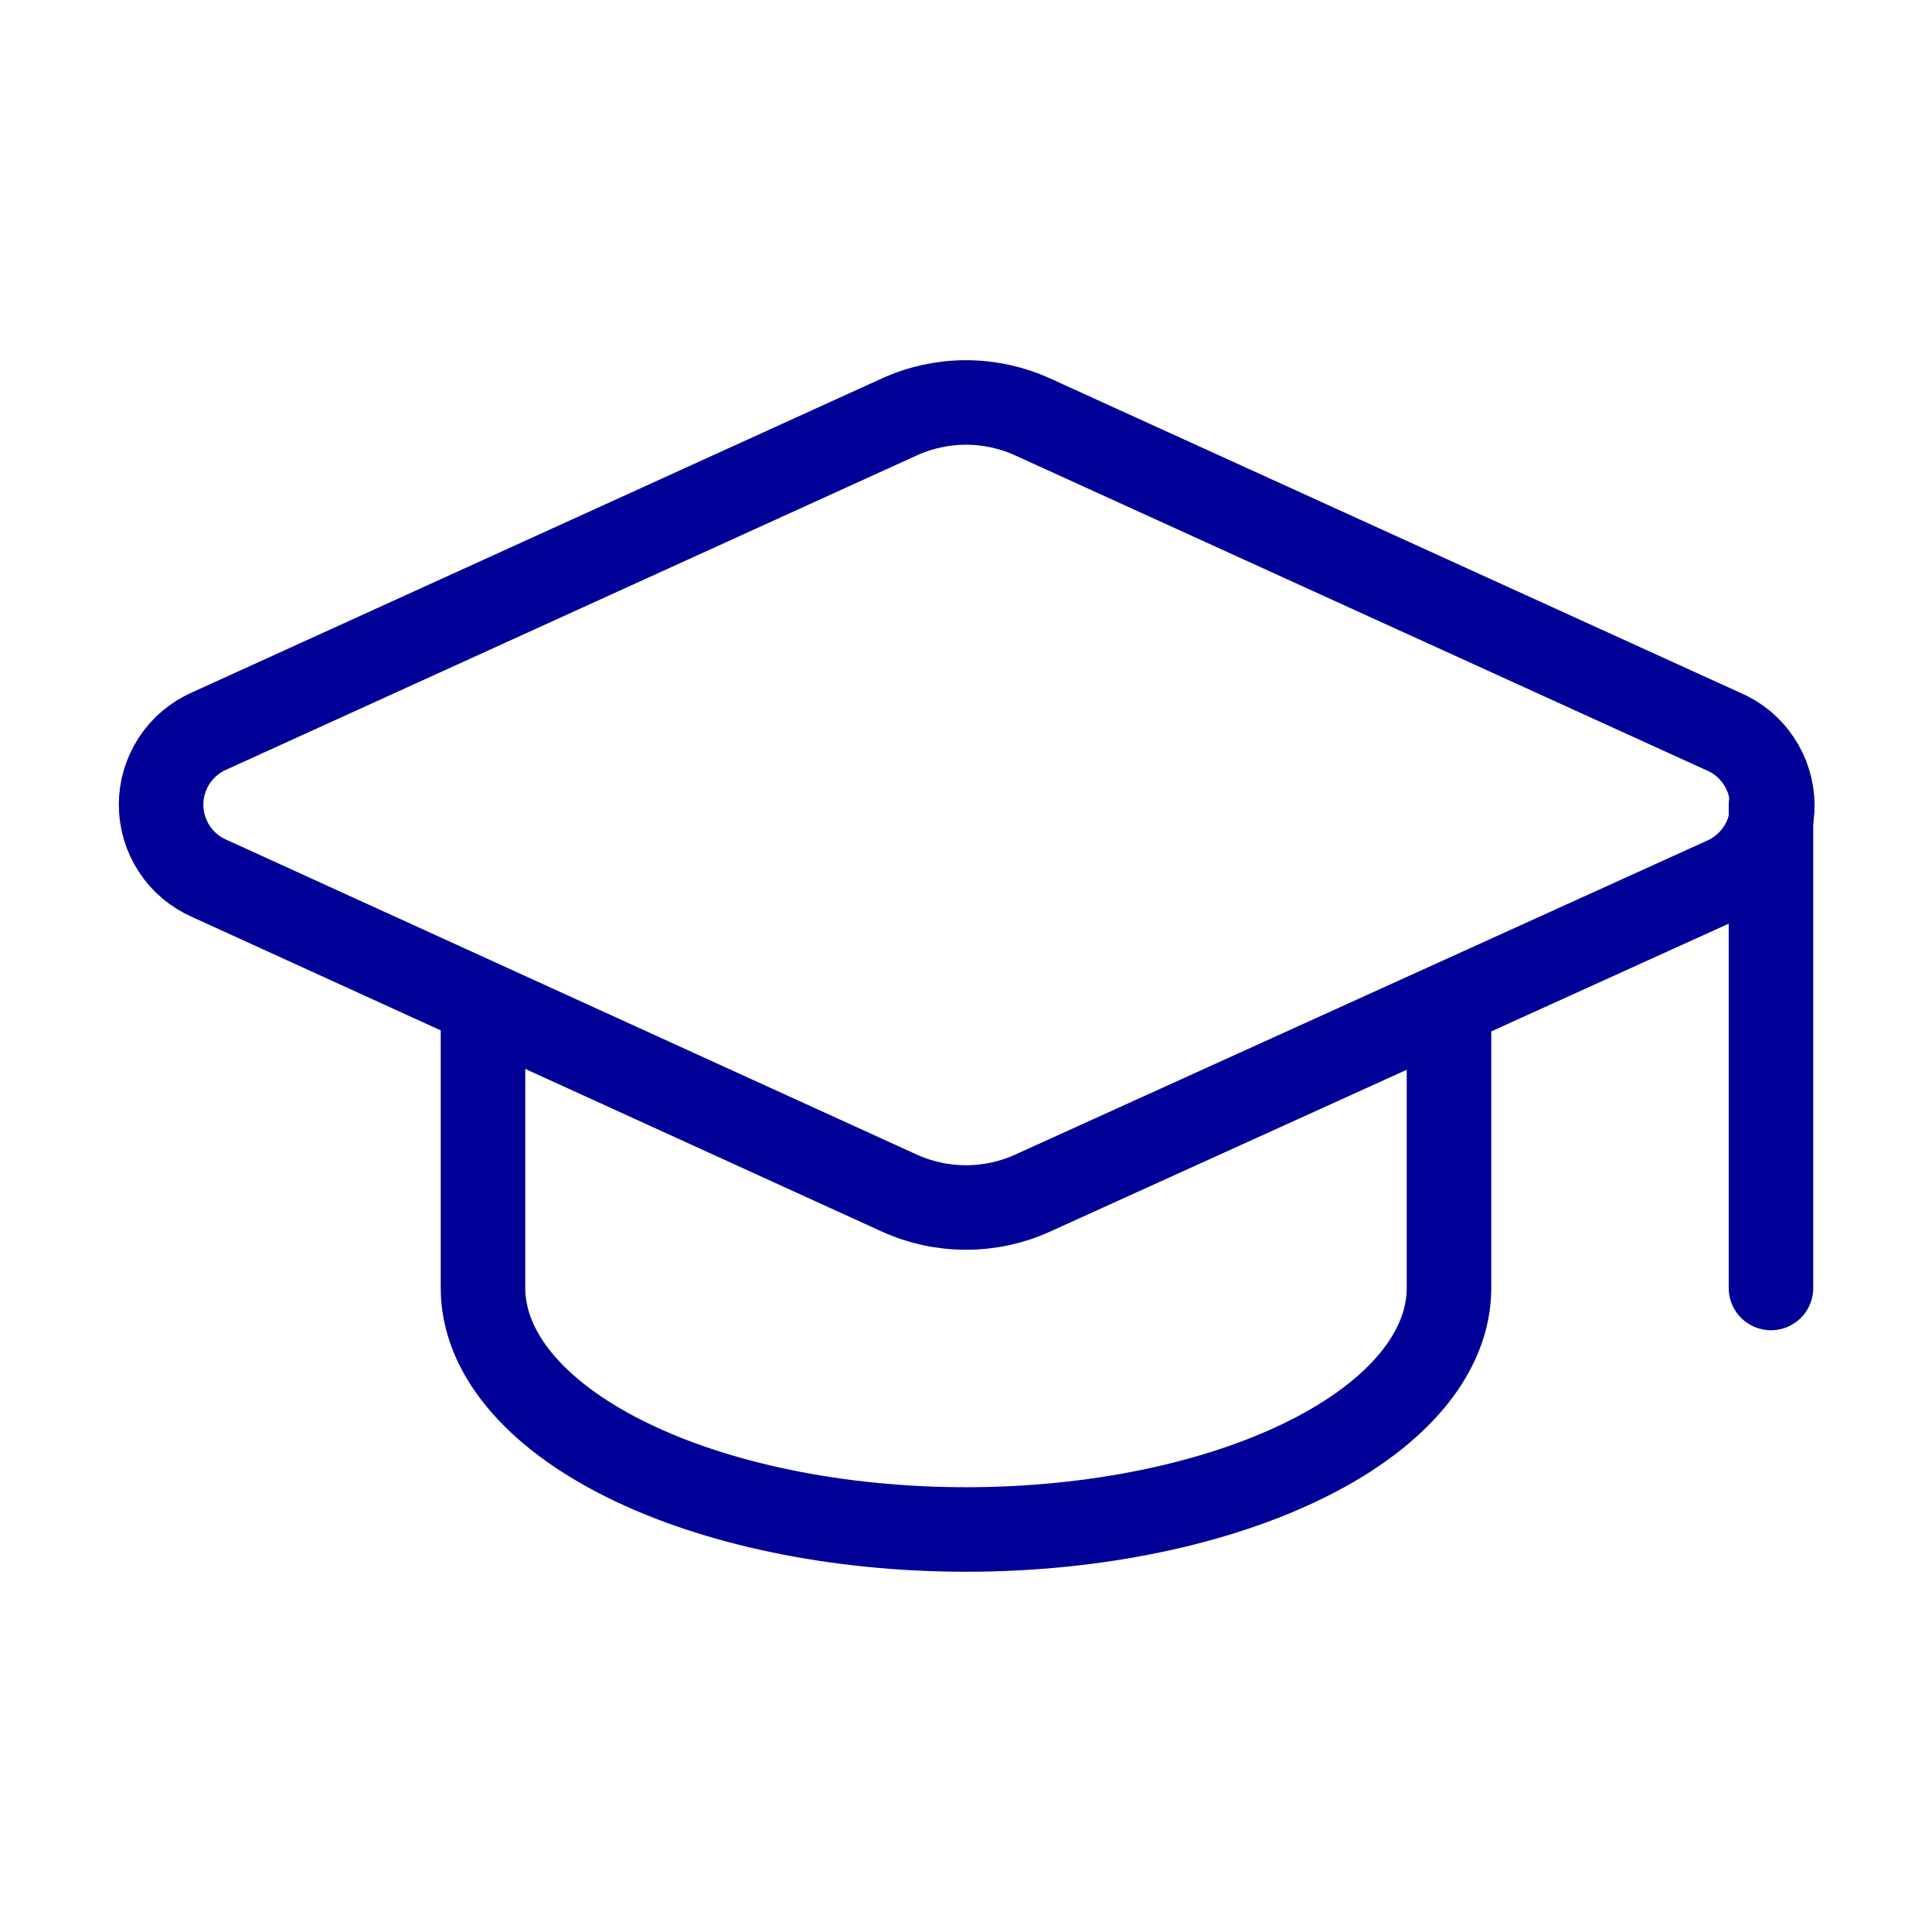
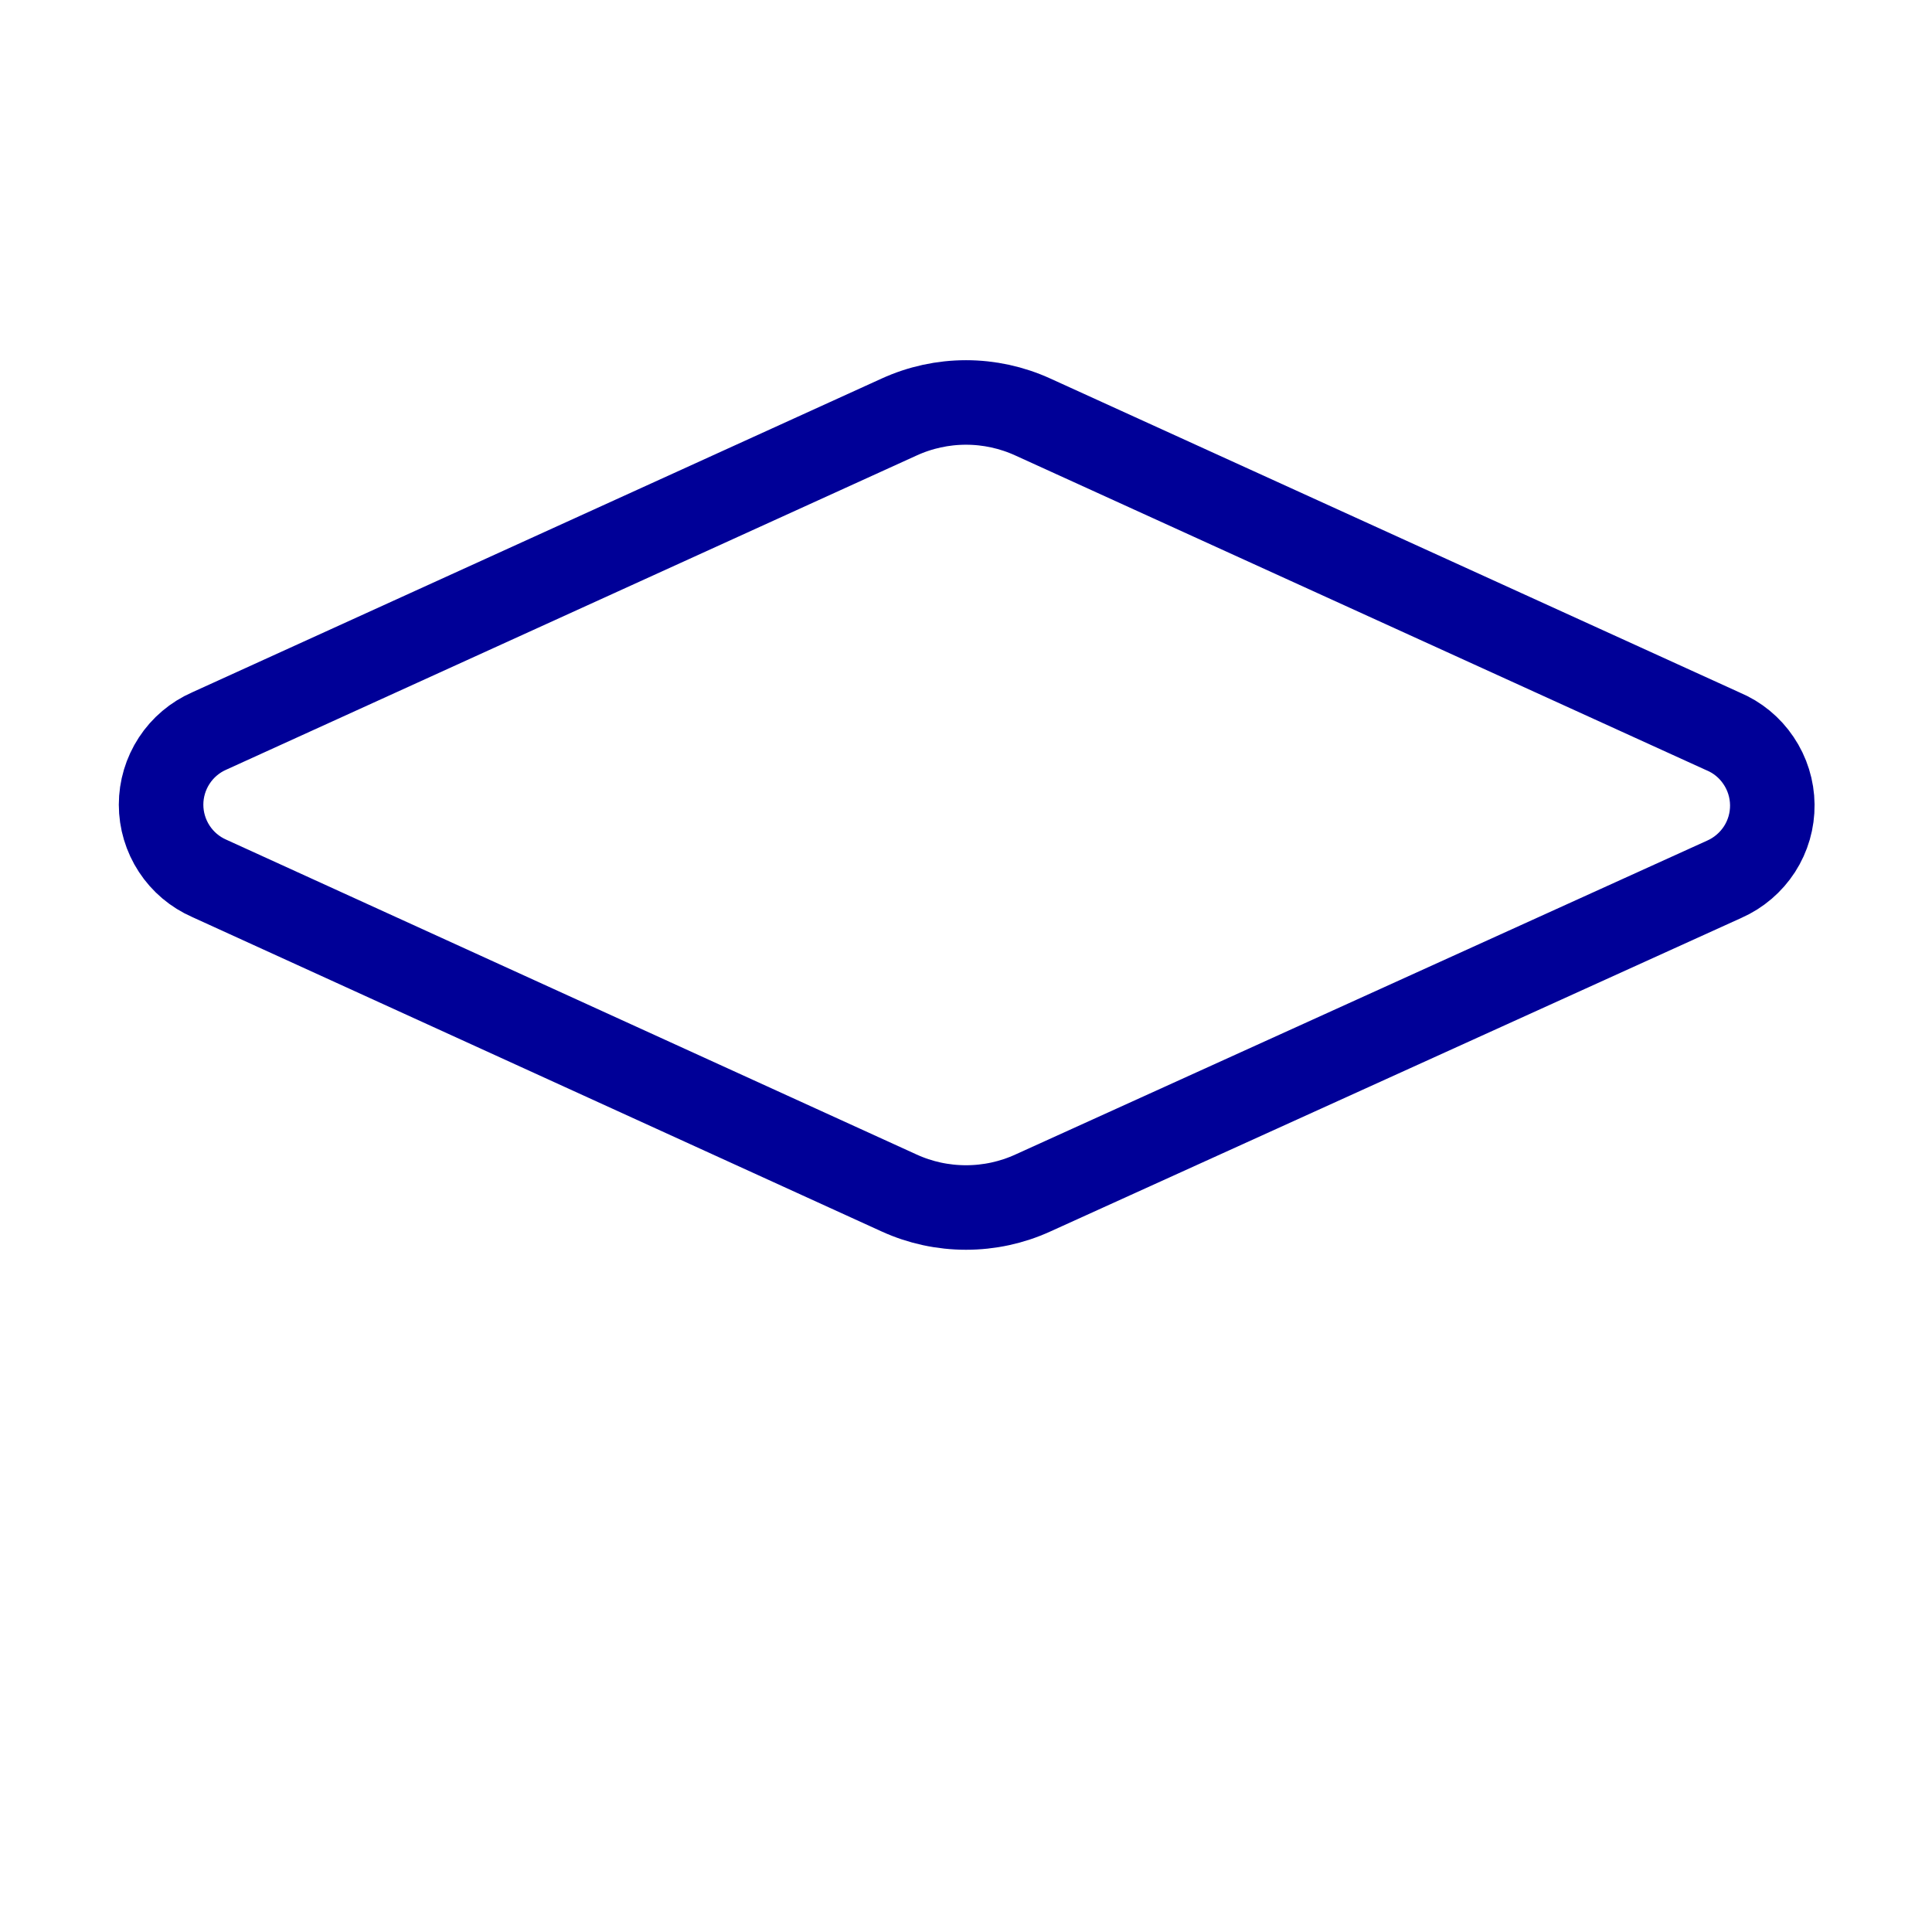
<svg xmlns="http://www.w3.org/2000/svg" width="32" height="32" viewBox="0 0 32 32" fill="none">
  <path d="M28.56 14.563C28.799 14.457 29.001 14.284 29.143 14.065C29.284 13.846 29.358 13.59 29.355 13.329C29.352 13.068 29.273 12.814 29.127 12.598C28.982 12.381 28.776 12.212 28.535 12.112L17.107 6.907C16.759 6.748 16.382 6.666 16 6.666C15.618 6.666 15.241 6.748 14.893 6.907L3.467 12.107C3.229 12.211 3.027 12.382 2.886 12.598C2.744 12.815 2.668 13.069 2.668 13.328C2.668 13.587 2.744 13.841 2.886 14.058C3.027 14.274 3.229 14.445 3.467 14.549L14.893 19.76C15.241 19.919 15.618 20 16 20C16.382 20 16.759 19.919 17.107 19.76L28.56 14.563Z" stroke="#000097" stroke-width="1.4" stroke-linecap="round" stroke-linejoin="round" />
-   <path d="M29.333 13.333V21.333" stroke="#000097" stroke-width="1.4" stroke-linecap="round" stroke-linejoin="round" />
-   <path d="M8 16.667V21.333C8 22.394 8.843 23.412 10.343 24.162C11.843 24.912 13.878 25.333 16 25.333C18.122 25.333 20.157 24.912 21.657 24.162C23.157 23.412 24 22.394 24 21.333V16.667" stroke="#000097" stroke-width="1.4" stroke-linecap="round" stroke-linejoin="round" />
</svg>